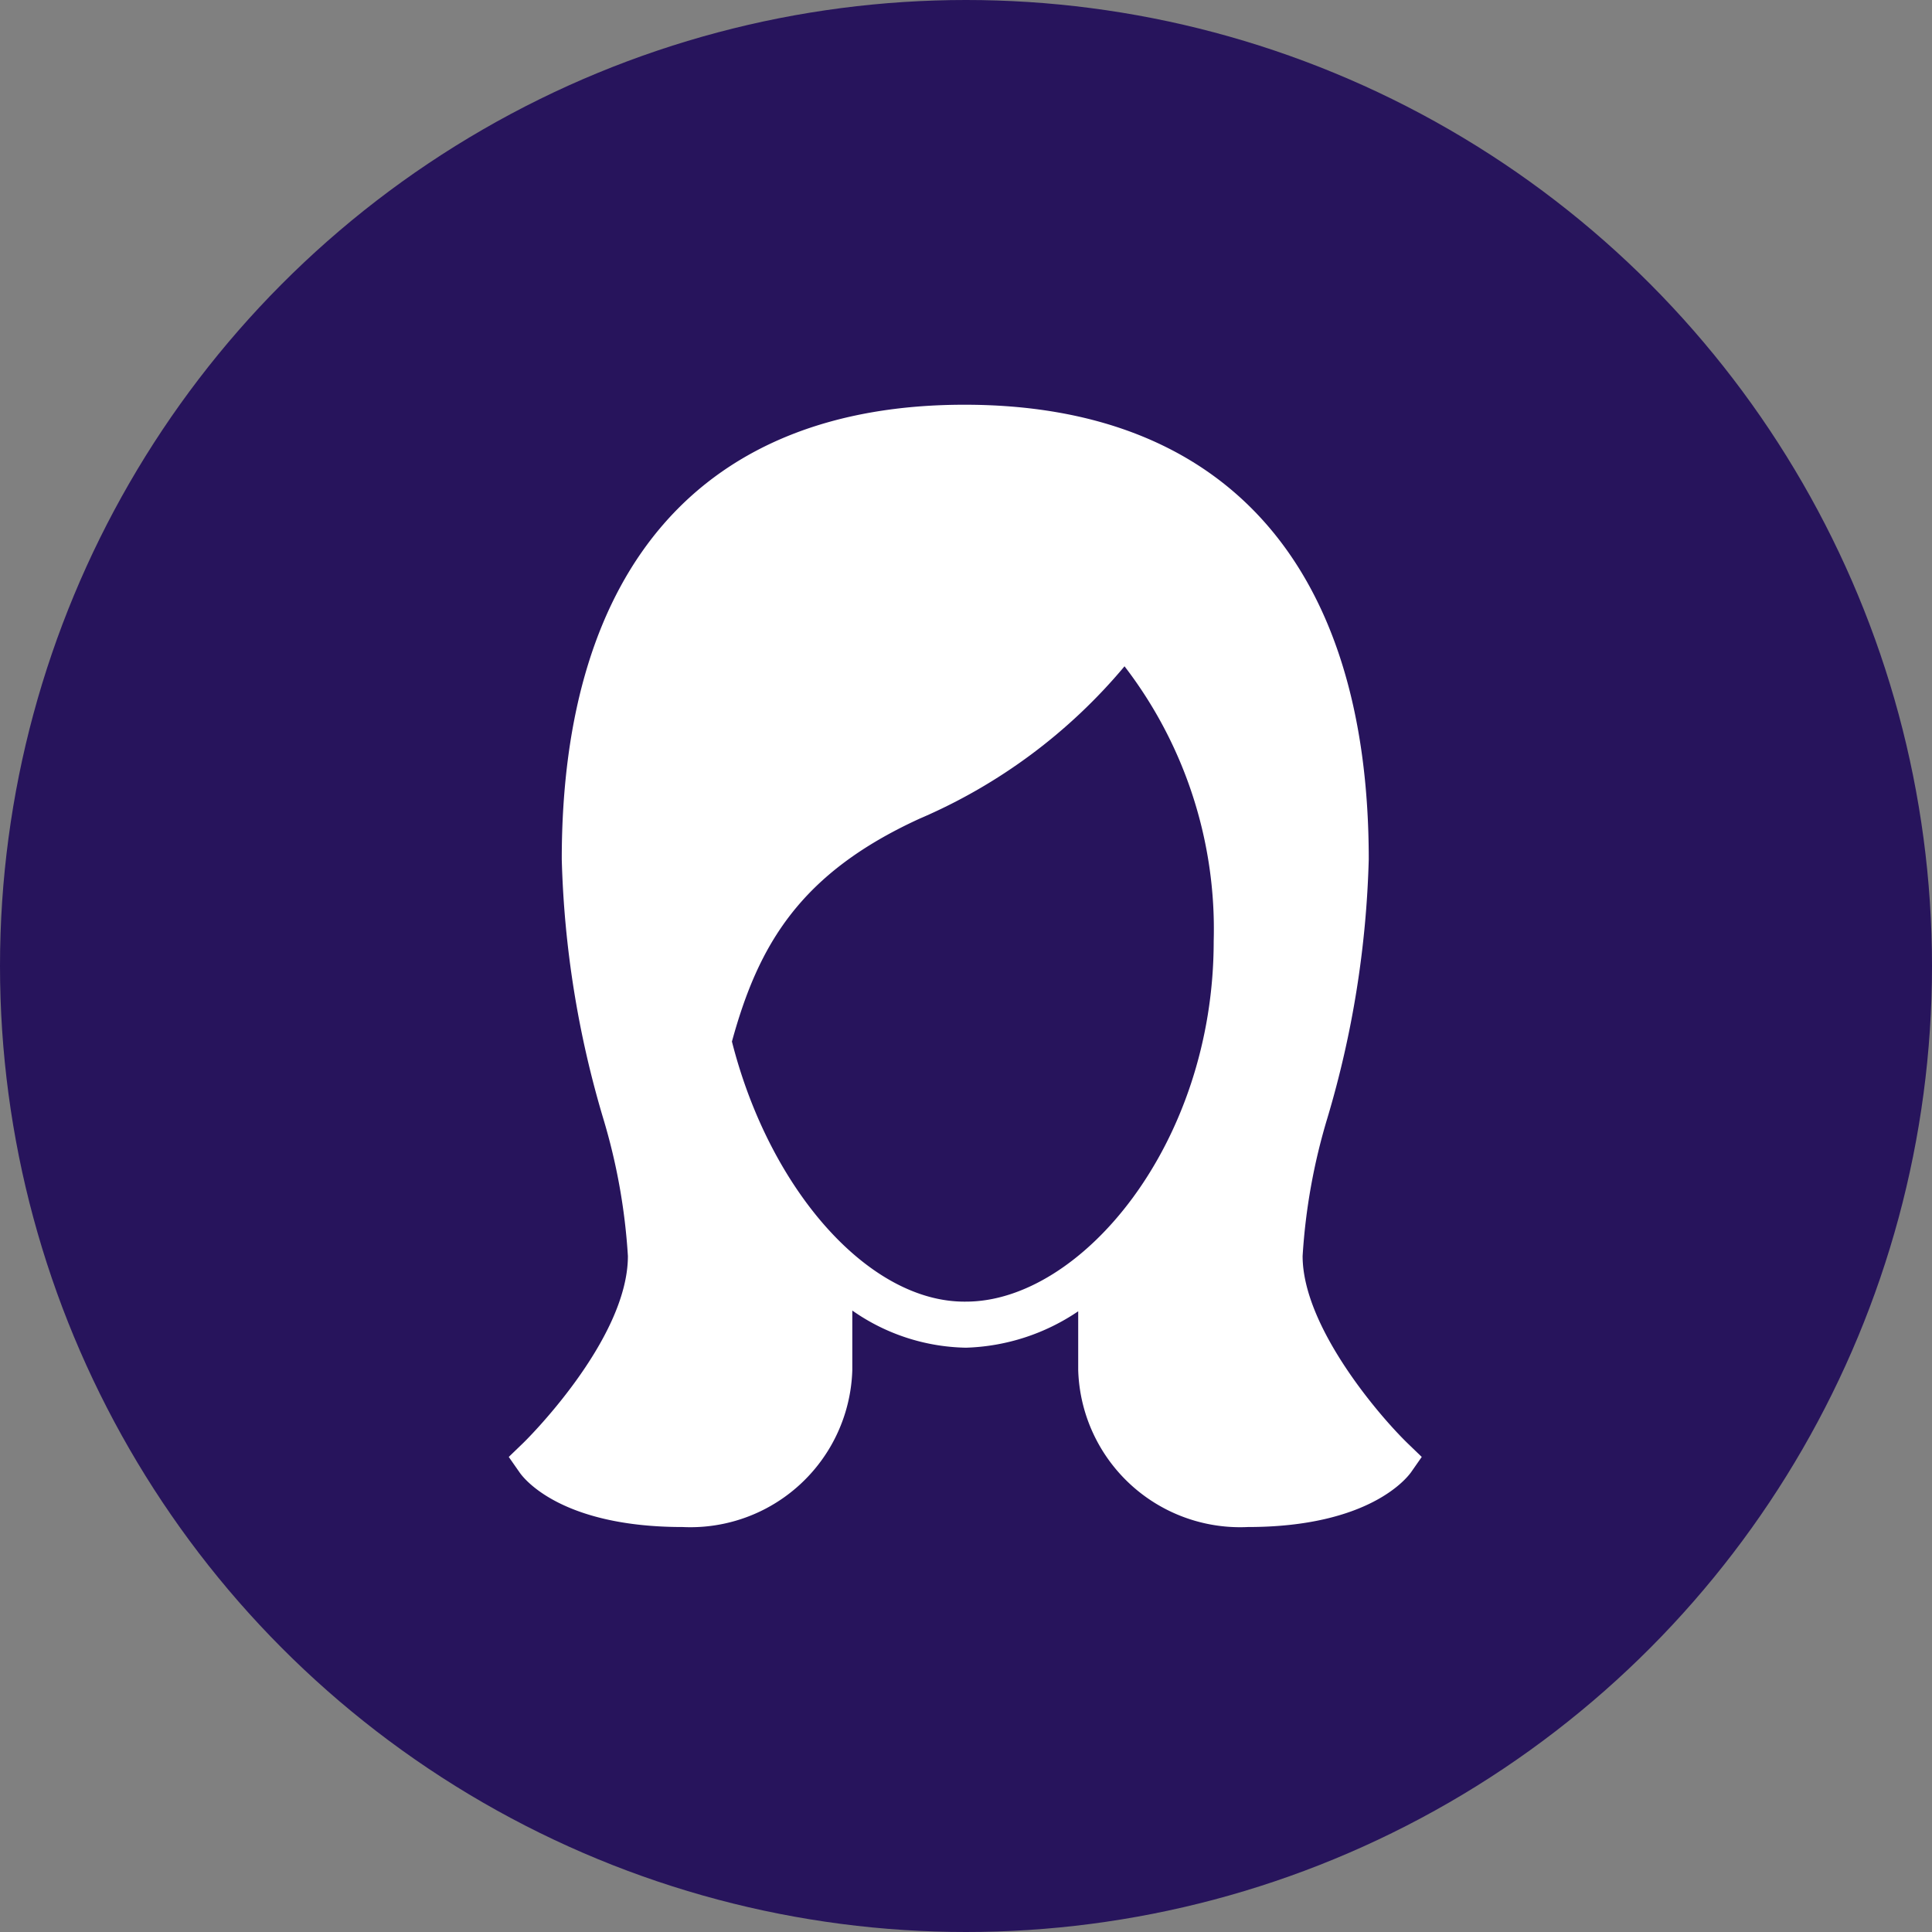
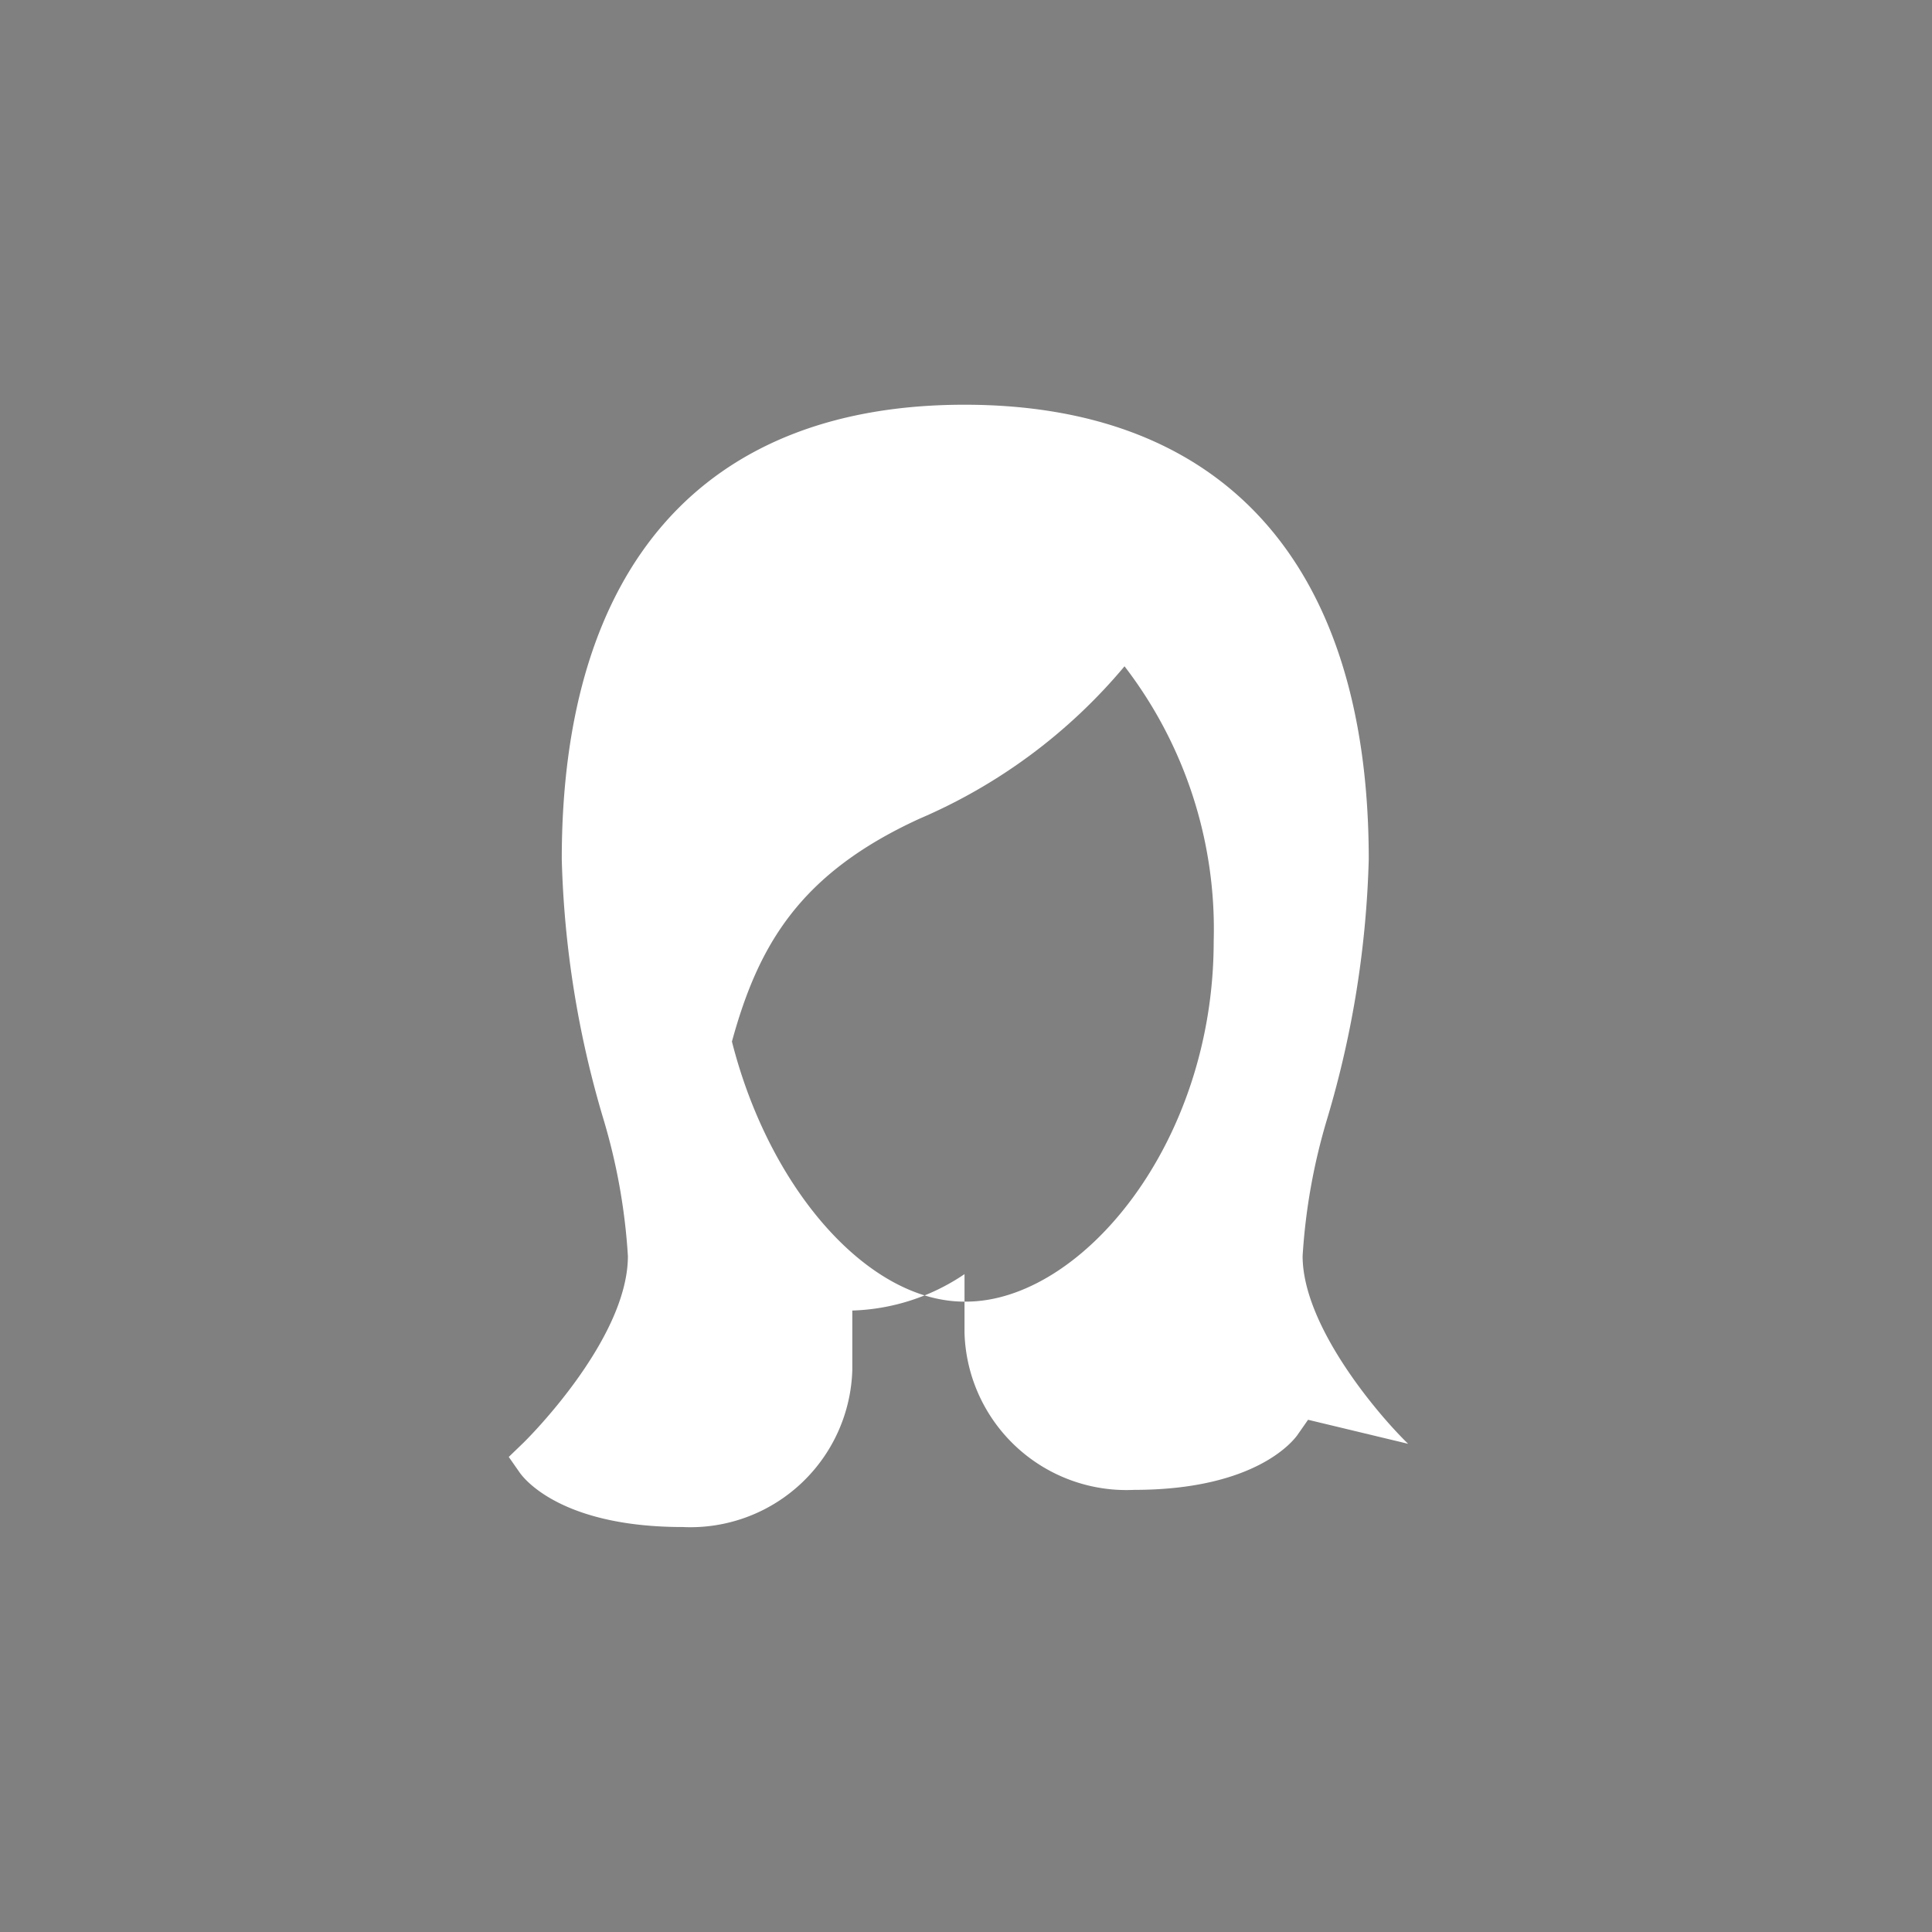
<svg xmlns="http://www.w3.org/2000/svg" viewBox="0 0 78 78">
  <rect x="0" y="0" width="78" height="78" fill="#808080" stroke="none" />
  <defs>
    <style>.cls-1{fill:#27145c;}.cls-2{fill:#fff;}</style>
  </defs>
  <title>speciality-health</title>
  <g id="Layer_2" data-name="Layer 2">
    <g id="Text">
-       <circle class="cls-1" cx="39" cy="39" r="39" />
-       <path class="cls-2" d="M56.85,58.29c-1.18-1.14-4.26-4.74-4.26-7.58a24.39,24.39,0,0,1,1-5.57,40.22,40.22,0,0,0,1.67-10.45c0-11.84-5.79-18.35-16.32-18.35S22.68,22.86,22.68,34.69a40.22,40.22,0,0,0,1.67,10.45,24.39,24.39,0,0,1,1,5.57c0,3.42-4.21,7.54-4.26,7.58l-.55.53.44.63c.16.23,1.66,2.2,6.58,2.2a6.54,6.54,0,0,0,6.85-6.34v-2.4A8.22,8.22,0,0,0,39,54.41a8.52,8.52,0,0,0,4.53-1.47v2.37a6.54,6.54,0,0,0,6.85,6.34c4.92,0,6.43-2,6.58-2.2l.44-.63ZM29.55,42.05c1.07-3.91,2.75-6.79,7.58-9A22.15,22.15,0,0,0,45.4,26.9,17.41,17.41,0,0,1,49,38c0,8.19-5.36,14.55-10,14.55C35.11,52.6,31.08,48.08,29.55,42.05Z" />
+       <path class="cls-2" d="M56.85,58.29c-1.18-1.14-4.26-4.74-4.26-7.58a24.39,24.39,0,0,1,1-5.57,40.22,40.22,0,0,0,1.67-10.45c0-11.84-5.79-18.35-16.32-18.35S22.68,22.86,22.68,34.69a40.22,40.22,0,0,0,1.67,10.45,24.39,24.39,0,0,1,1,5.57c0,3.42-4.21,7.54-4.26,7.58l-.55.53.44.63c.16.23,1.66,2.2,6.58,2.2a6.54,6.54,0,0,0,6.85-6.34v-2.4a8.52,8.52,0,0,0,4.53-1.47v2.37a6.54,6.54,0,0,0,6.85,6.34c4.92,0,6.43-2,6.58-2.2l.44-.63ZM29.55,42.05c1.07-3.91,2.75-6.79,7.58-9A22.15,22.15,0,0,0,45.4,26.9,17.41,17.41,0,0,1,49,38c0,8.19-5.36,14.55-10,14.55C35.11,52.6,31.08,48.08,29.55,42.05Z" />
    </g>
  </g>
</svg>